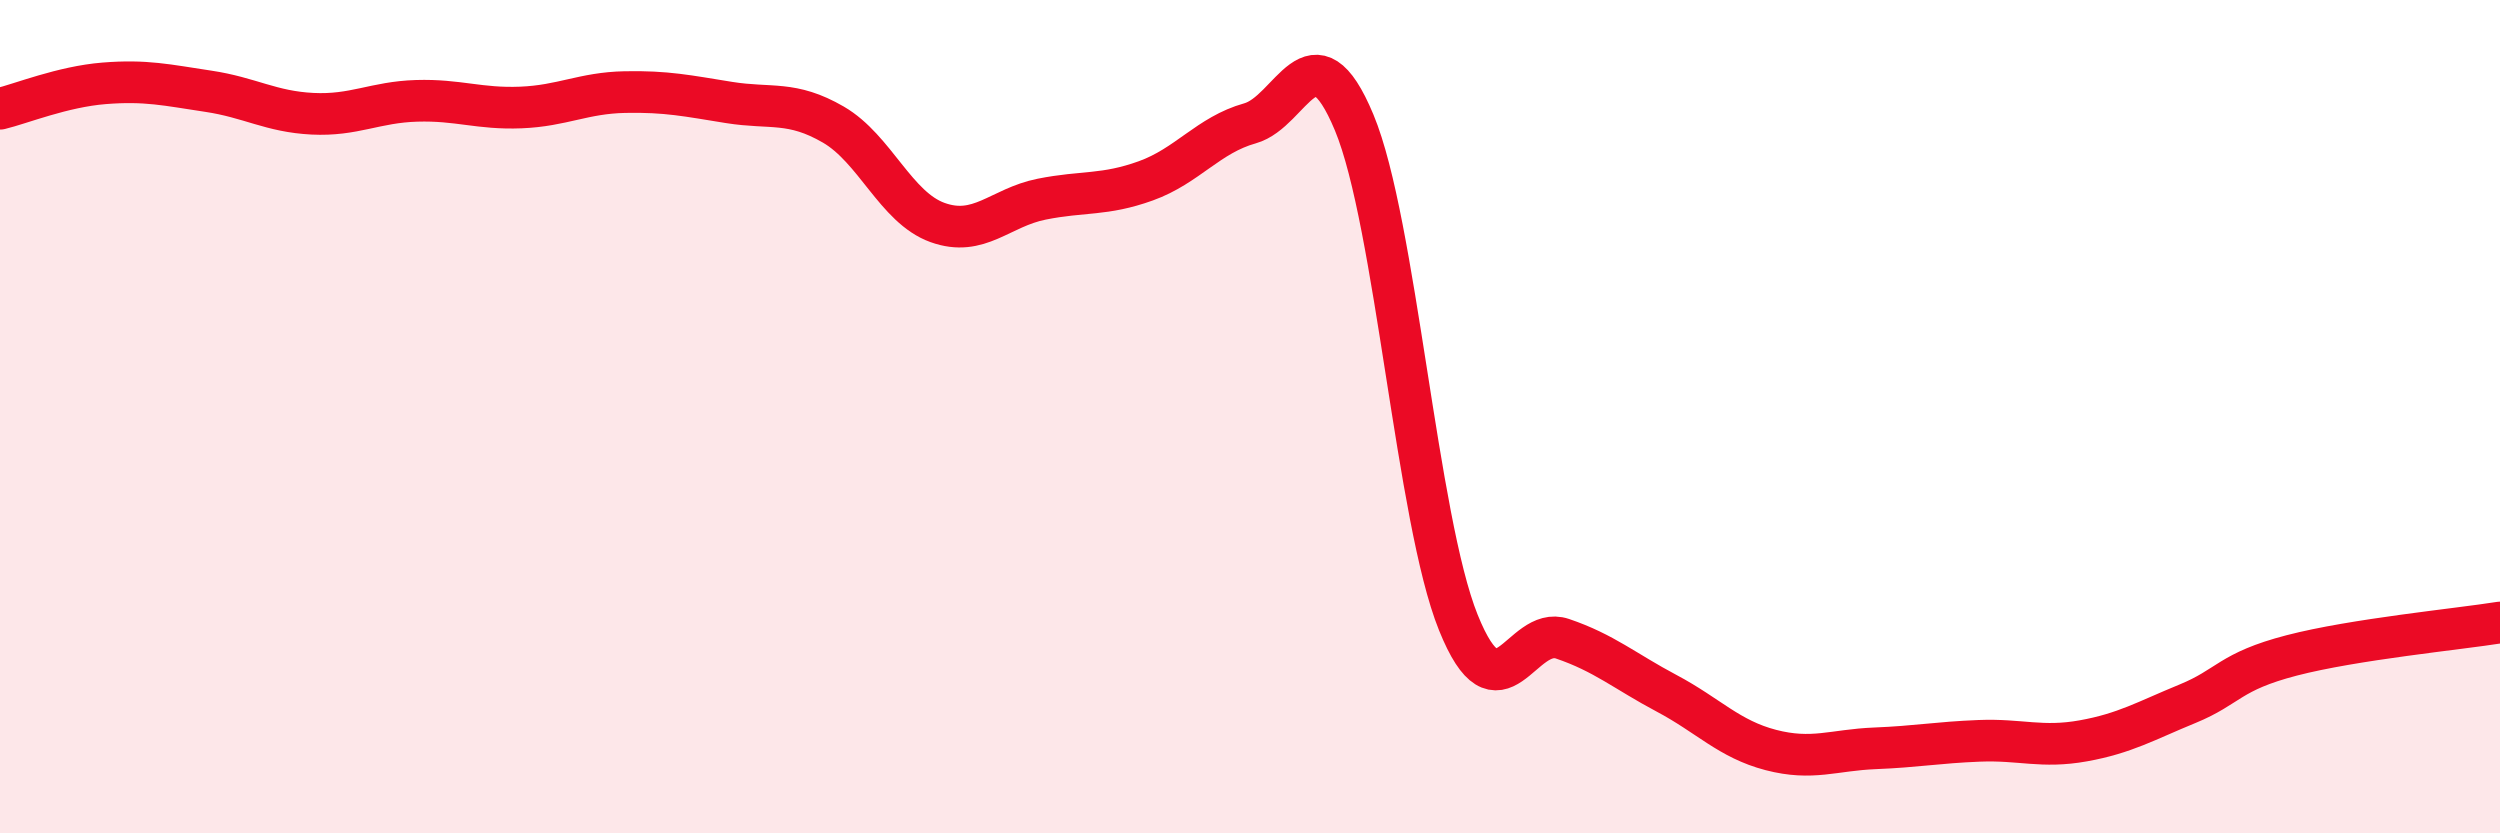
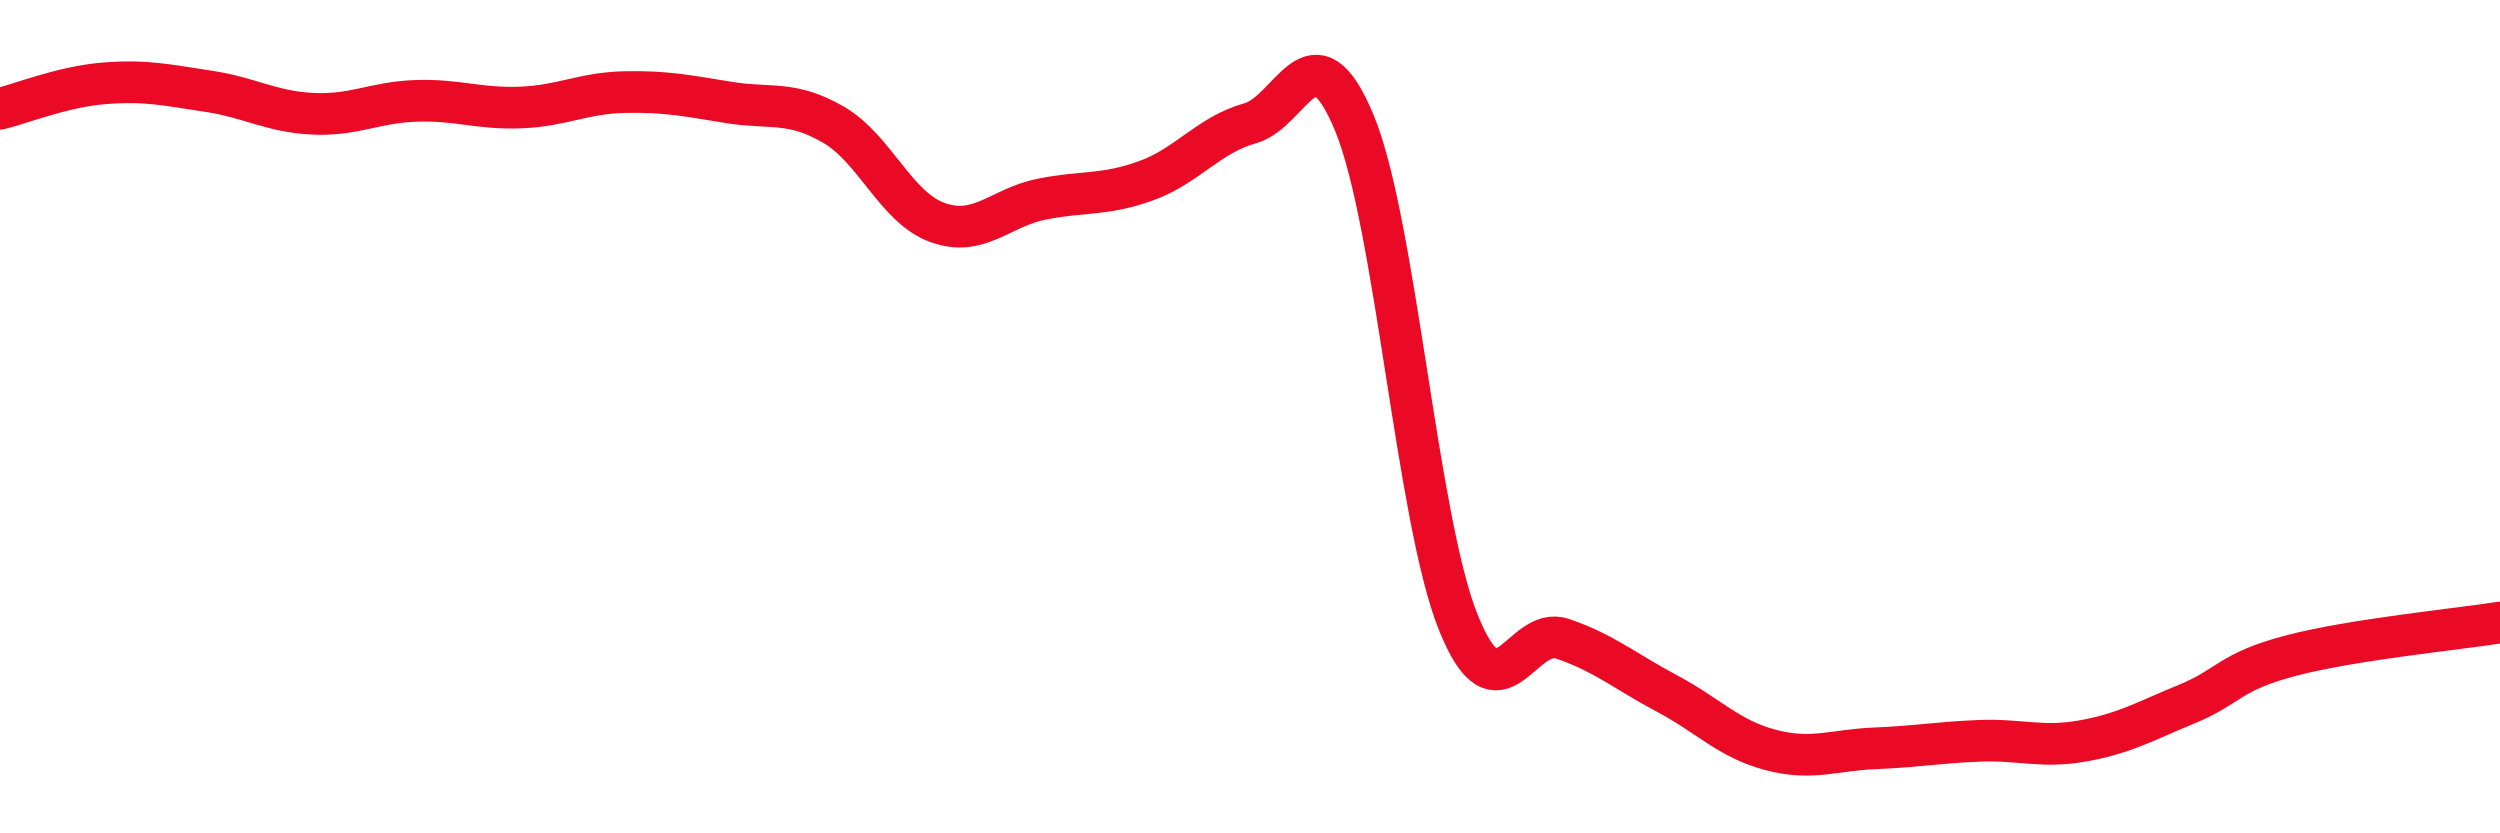
<svg xmlns="http://www.w3.org/2000/svg" width="60" height="20" viewBox="0 0 60 20">
-   <path d="M 0,2.61 C 0.5,2.49 1.5,2.08 2.5,2 C 3.5,1.92 4,2.04 5,2.19 C 6,2.34 6.5,2.68 7.5,2.73 C 8.5,2.78 9,2.45 10,2.42 C 11,2.39 11.5,2.62 12.5,2.58 C 13.5,2.54 14,2.23 15,2.21 C 16,2.19 16.5,2.3 17.5,2.46 C 18.5,2.62 19,2.41 20,2.99 C 21,3.57 21.5,4.98 22.5,5.34 C 23.5,5.7 24,4.98 25,4.78 C 26,4.58 26.5,4.7 27.5,4.34 C 28.5,3.98 29,3.24 30,2.96 C 31,2.68 31.5,0.54 32.5,2.94 C 33.5,5.34 34,12.46 35,14.94 C 36,17.42 36.5,14.99 37.5,15.33 C 38.5,15.67 39,16.11 40,16.64 C 41,17.17 41.5,17.74 42.5,18 C 43.5,18.26 44,18 45,17.96 C 46,17.92 46.5,17.82 47.5,17.78 C 48.5,17.74 49,17.96 50,17.78 C 51,17.6 51.5,17.3 52.5,16.89 C 53.5,16.48 53.5,16.12 55,15.73 C 56.5,15.34 59,15.1 60,14.94L60 20L0 20Z" fill="#EB0A25" opacity="0.1" stroke-linecap="round" stroke-linejoin="round" />
  <path d="M 0,2.61 C 0.5,2.49 1.5,2.08 2.5,2 C 3.5,1.92 4,2.04 5,2.19 C 6,2.34 6.5,2.68 7.5,2.73 C 8.5,2.78 9,2.45 10,2.42 C 11,2.39 11.5,2.62 12.5,2.58 C 13.5,2.54 14,2.23 15,2.21 C 16,2.19 16.5,2.3 17.5,2.46 C 18.5,2.62 19,2.41 20,2.99 C 21,3.57 21.5,4.98 22.5,5.34 C 23.5,5.7 24,4.98 25,4.78 C 26,4.58 26.5,4.7 27.5,4.34 C 28.5,3.98 29,3.24 30,2.96 C 31,2.68 31.5,0.54 32.5,2.94 C 33.5,5.34 34,12.46 35,14.94 C 36,17.42 36.5,14.99 37.5,15.33 C 38.5,15.67 39,16.11 40,16.64 C 41,17.17 41.5,17.74 42.5,18 C 43.5,18.26 44,18 45,17.96 C 46,17.92 46.5,17.82 47.5,17.78 C 48.5,17.74 49,17.96 50,17.78 C 51,17.6 51.5,17.3 52.5,16.89 C 53.5,16.48 53.5,16.12 55,15.73 C 56.5,15.34 59,15.1 60,14.94" stroke="#EB0A25" stroke-width="1" fill="none" stroke-linecap="round" stroke-linejoin="round" />
</svg>